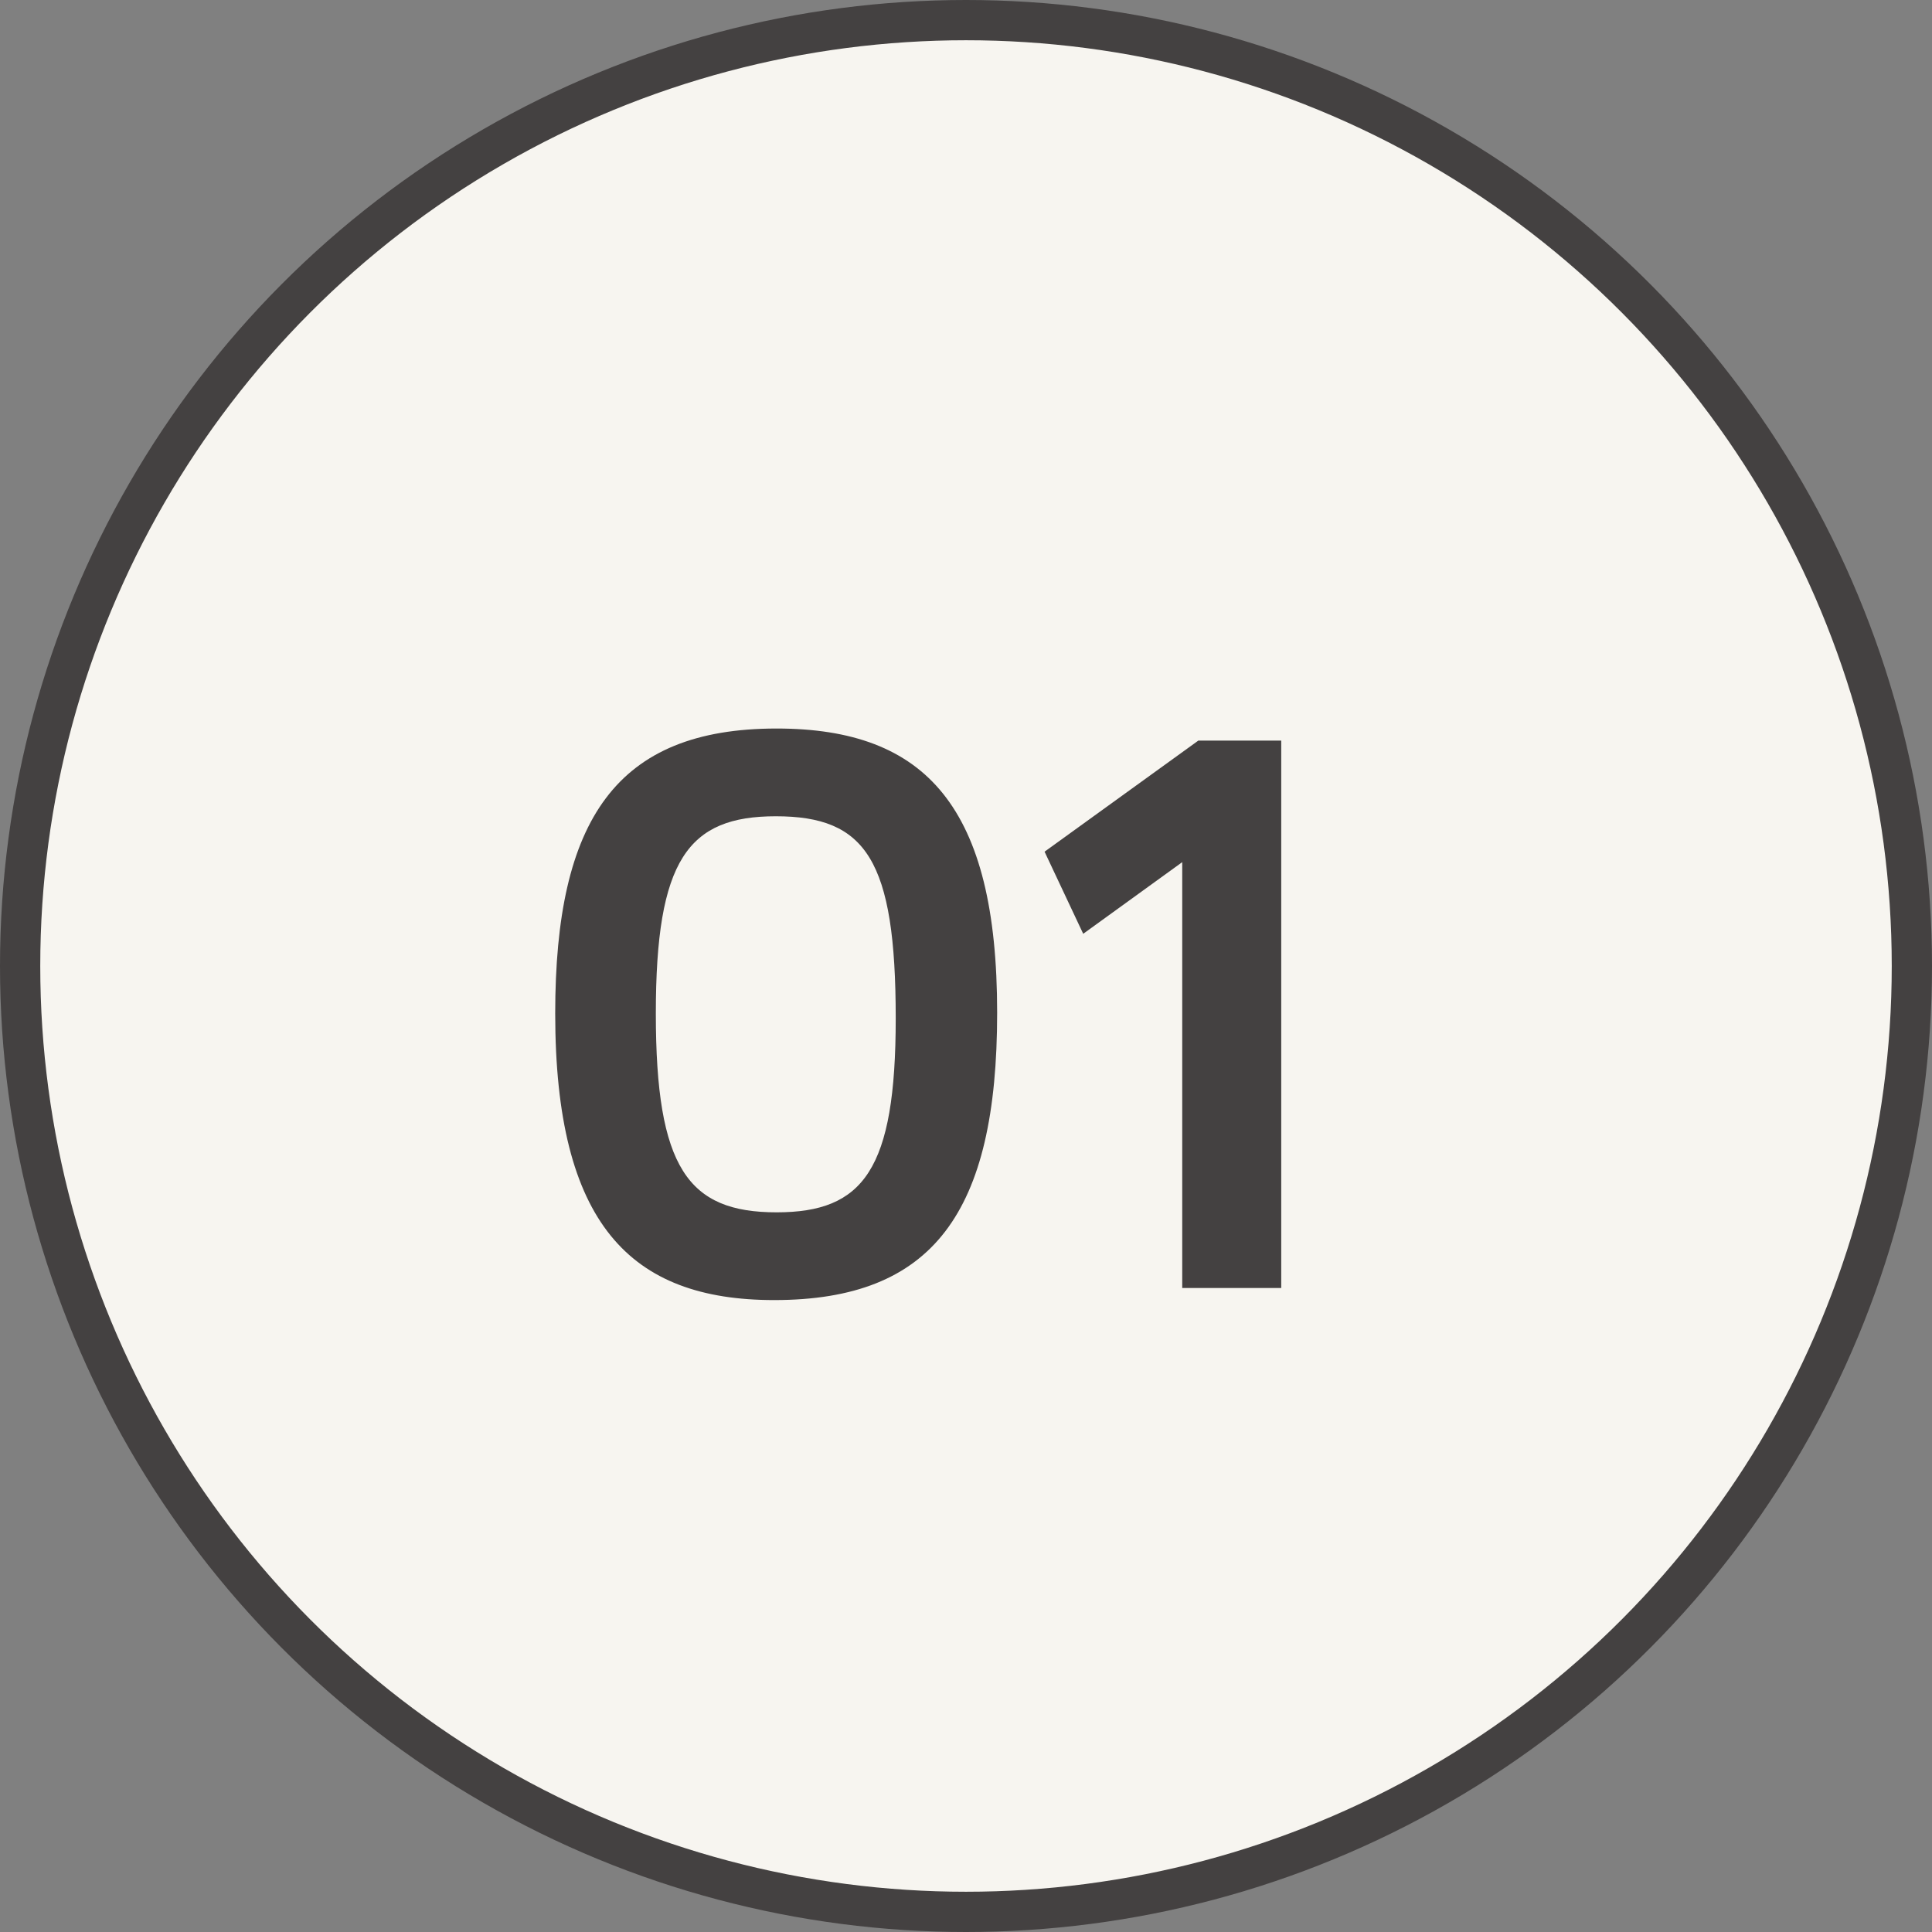
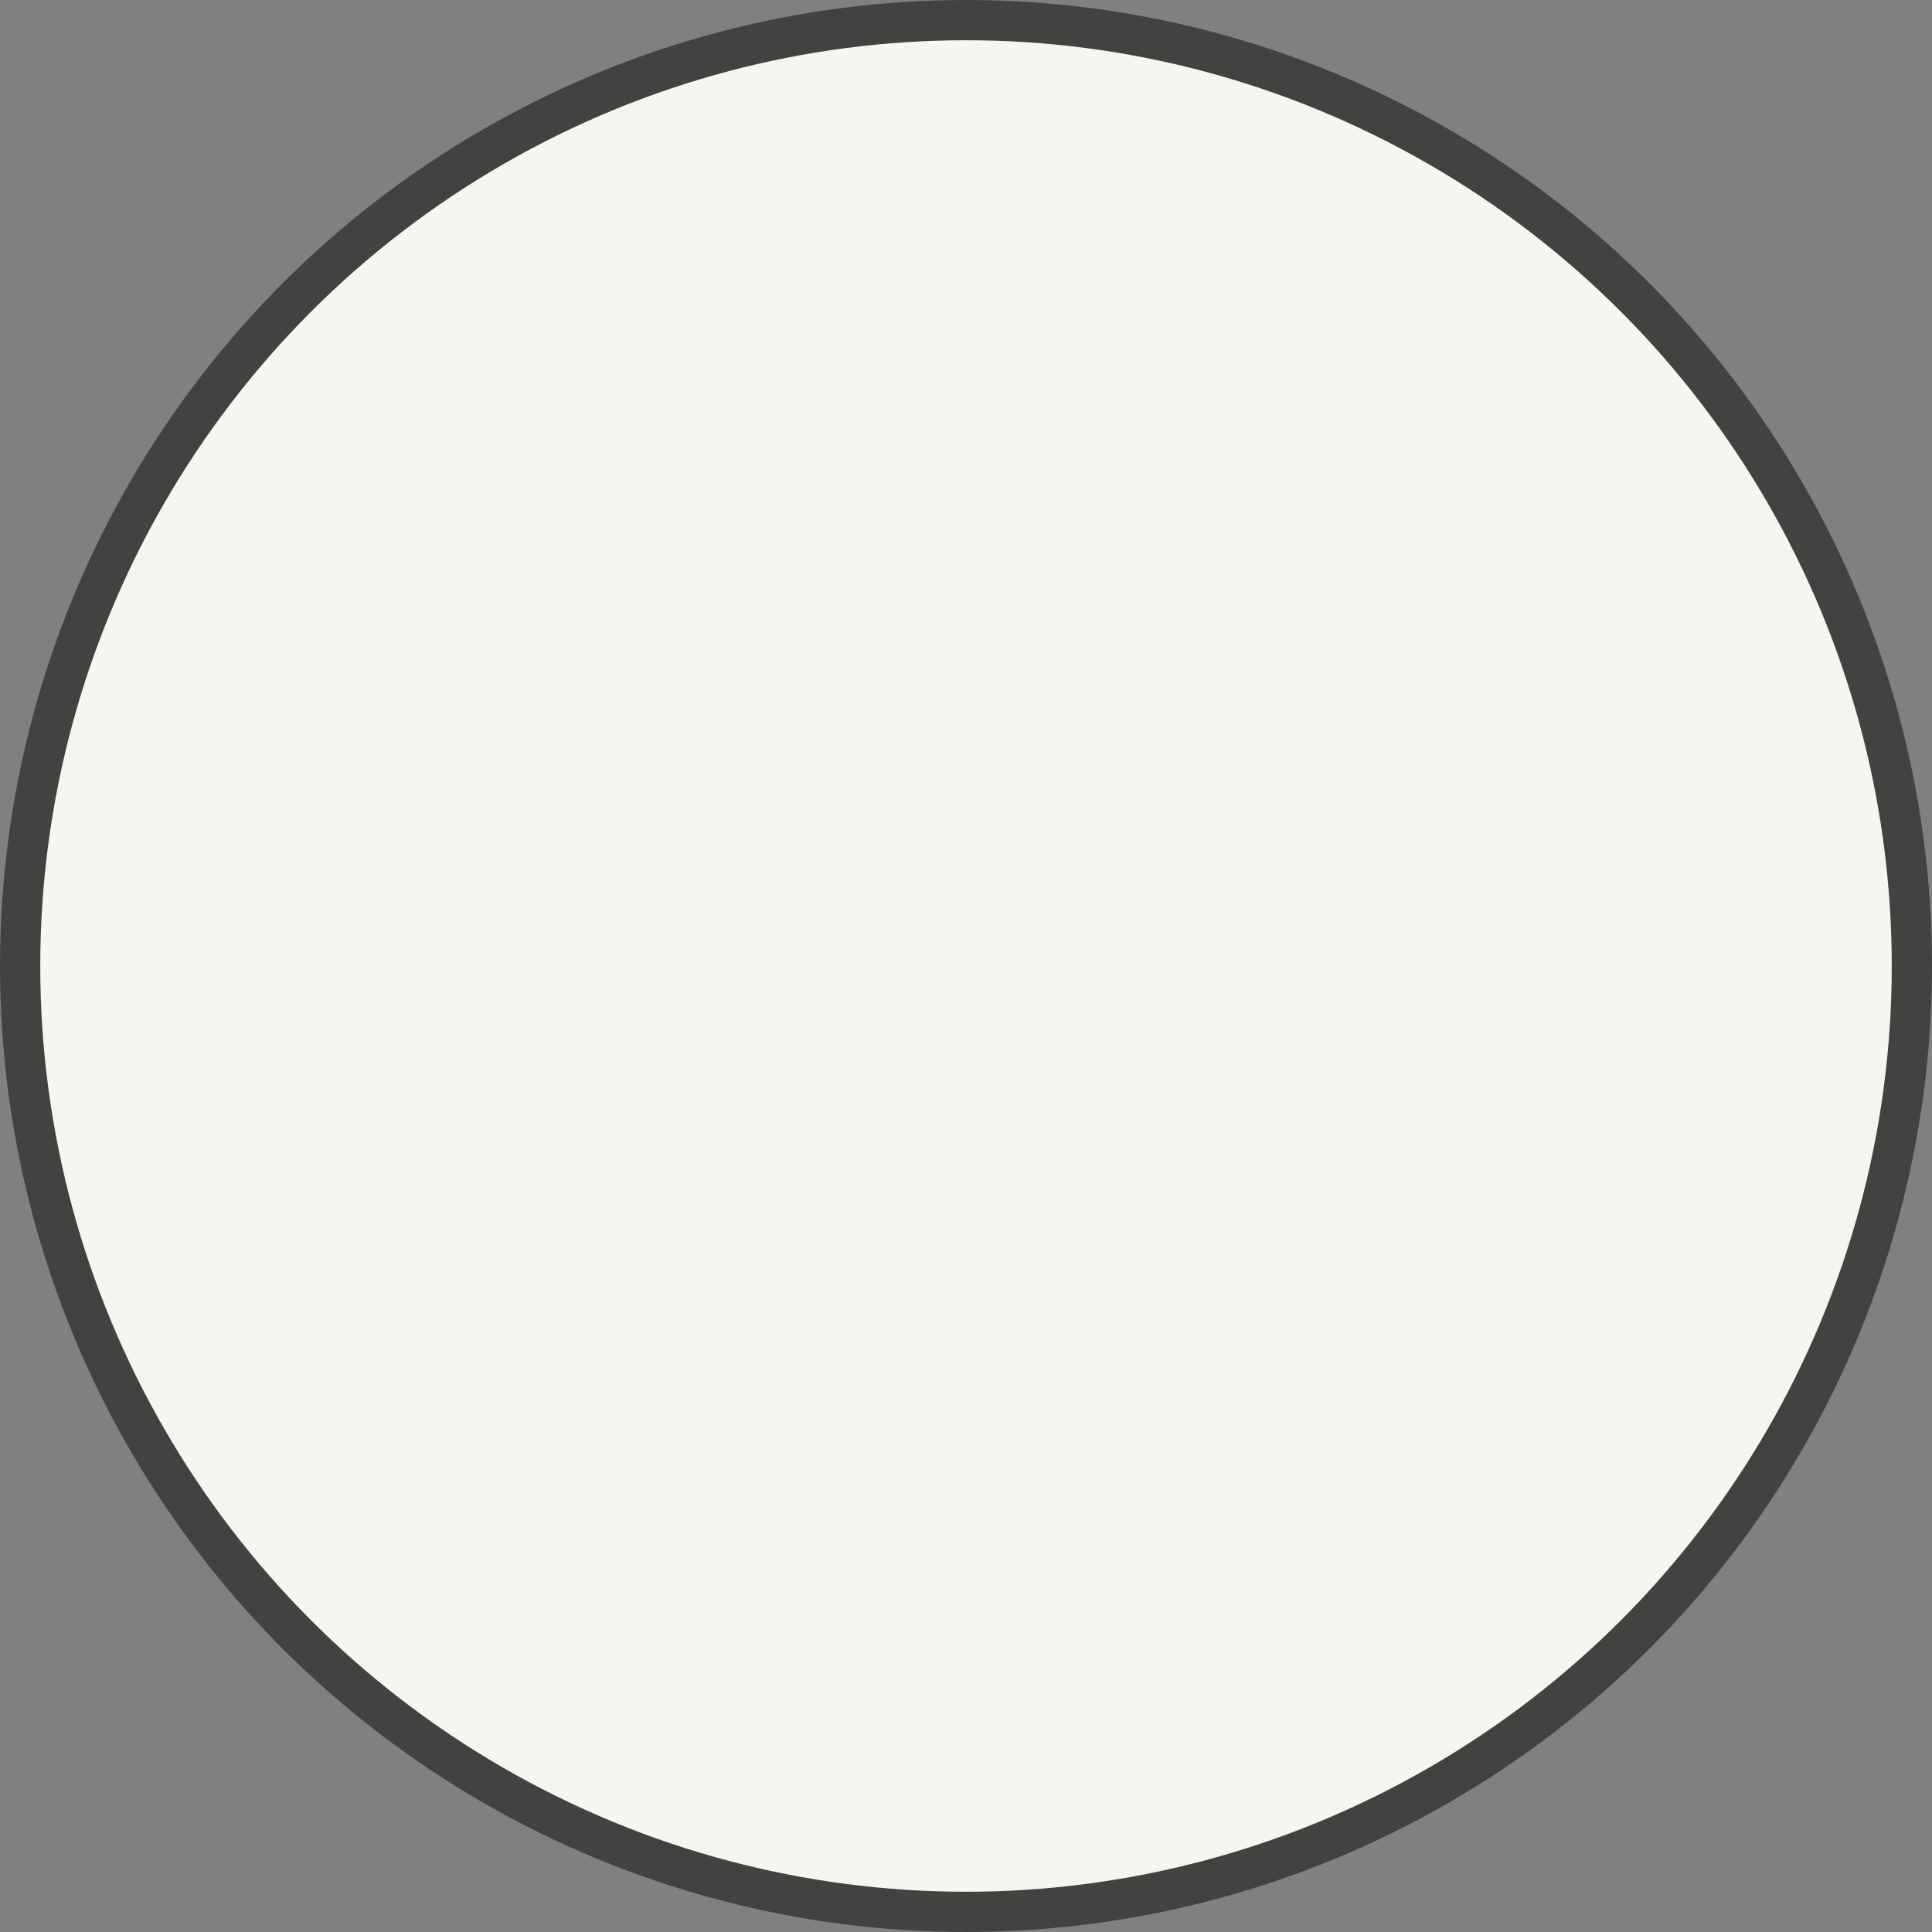
<svg xmlns="http://www.w3.org/2000/svg" width="24" height="24" viewBox="0 0 24 24" fill="none">
  <rect x="0" y="0" width="24" height="24" fill="#808080" stroke="none" />
  <circle cx="12" cy="12" r="11.75" fill="#F7F5F0" stroke="#444141" stroke-width="0.5" />
-   <path d="M9.617 16.15C7.827 16.15 6.897 15.2 6.897 12.59C6.897 10.18 7.657 9.05 9.647 9.05C11.507 9.05 12.387 10.03 12.387 12.58C12.387 15.07 11.587 16.15 9.617 16.15ZM9.647 15.06C10.727 15.06 11.127 14.53 11.127 12.65C11.127 10.68 10.757 10.14 9.637 10.14C8.547 10.14 8.147 10.68 8.147 12.59C8.147 14.51 8.547 15.06 9.647 15.06ZM14.886 9.2H15.916V16H14.686V10.71L13.456 11.6L12.976 10.58L14.886 9.2Z" fill="#444141" />
</svg>